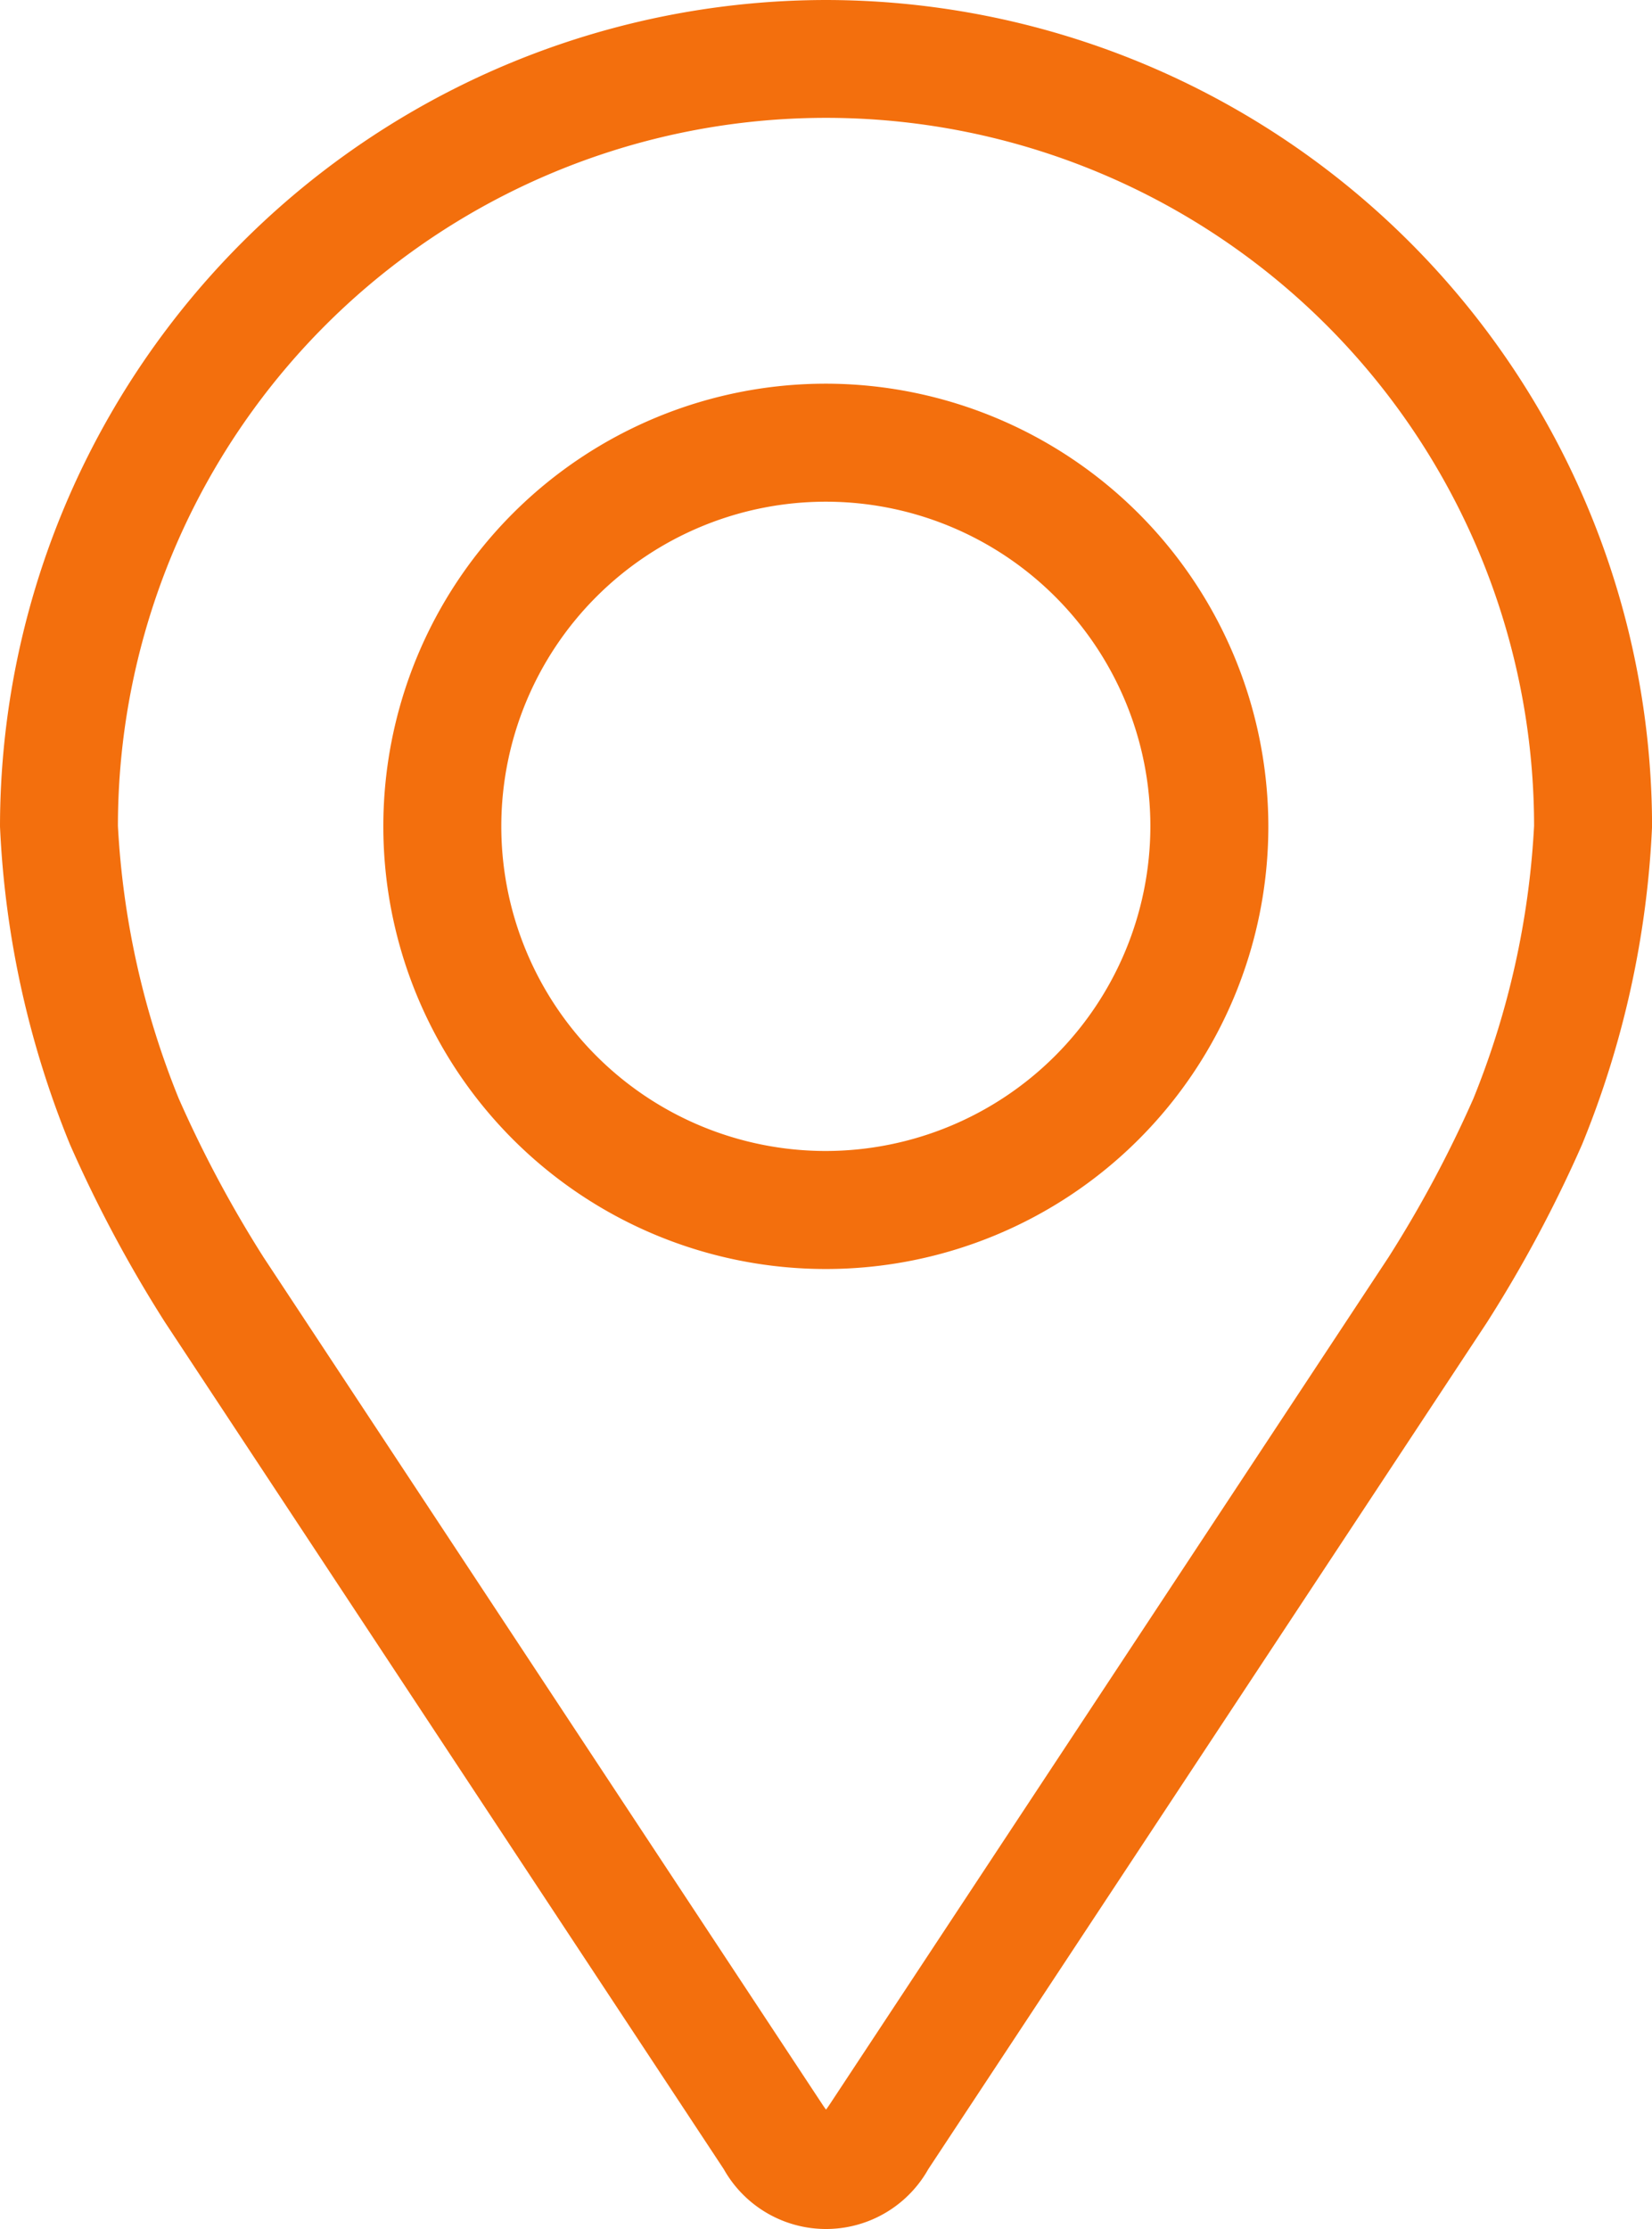
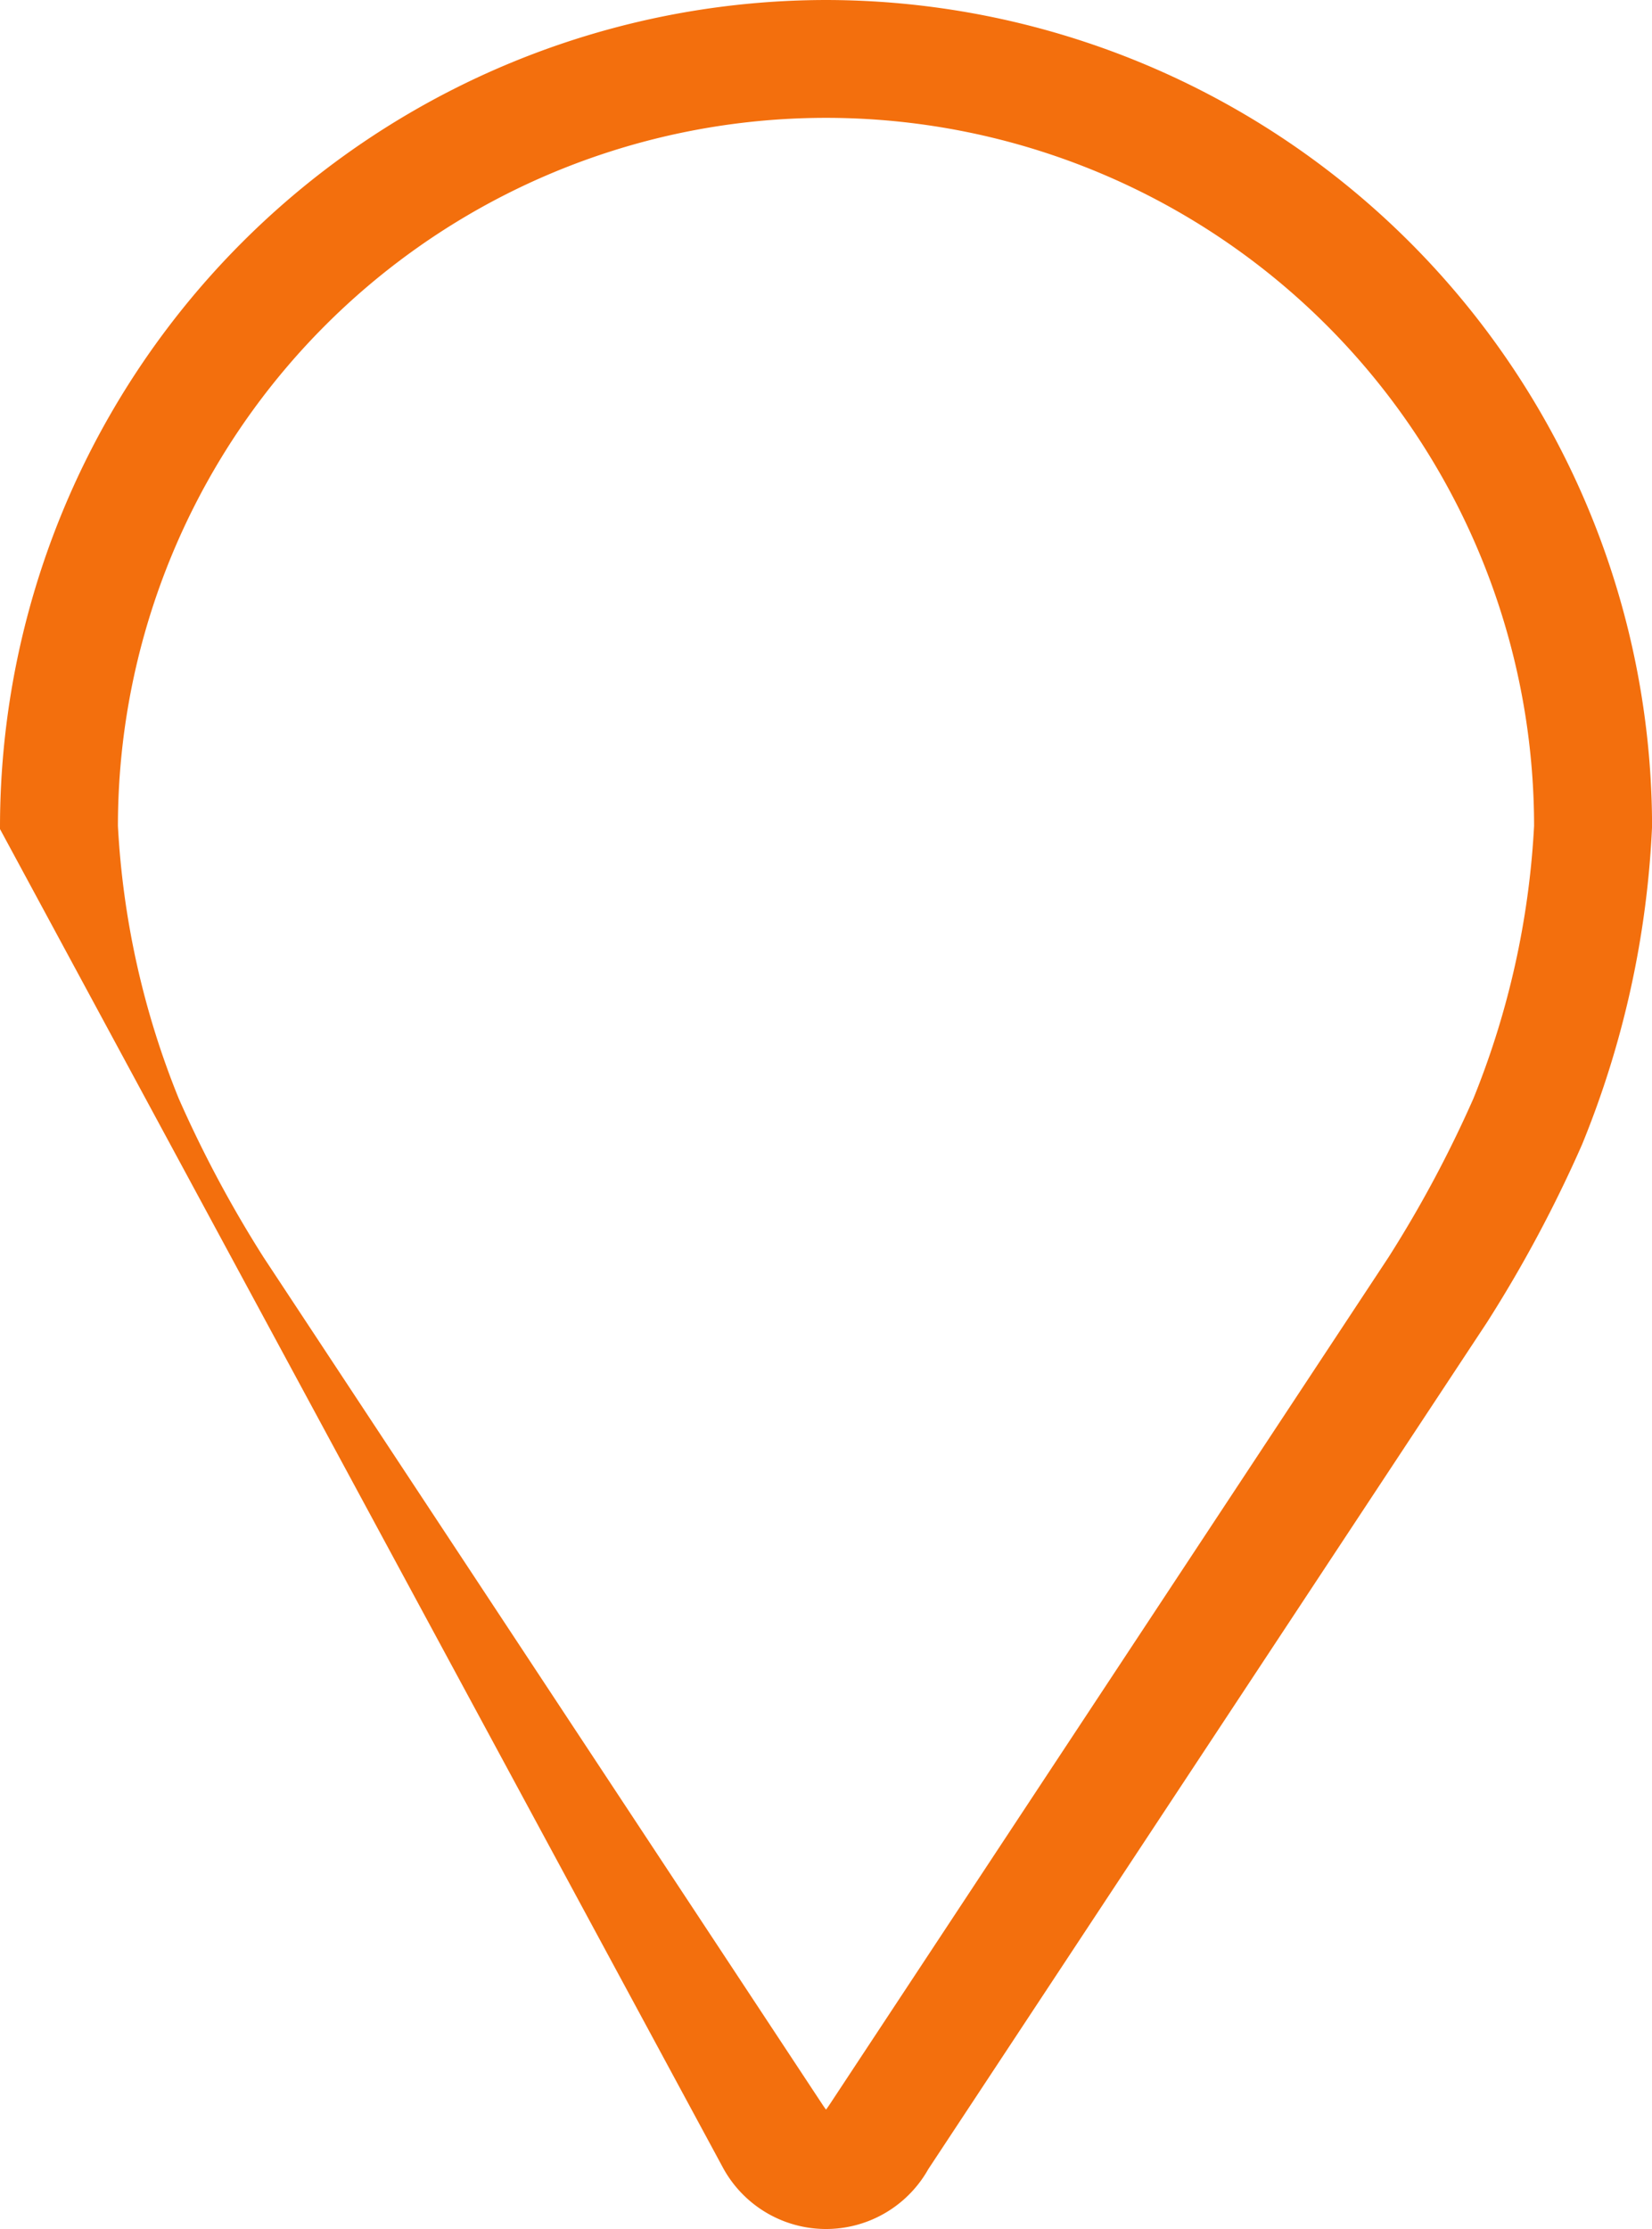
<svg xmlns="http://www.w3.org/2000/svg" width="29.952" height="40.4" viewBox="0 0 29.952 40.4">
  <g id="pin" transform="translate(-47.88 0.2)">
    <g id="Group_181" data-name="Group 181" transform="translate(48.08)">
      <g id="Group_180" data-name="Group 180" transform="translate(0)">
-         <path id="Path_296" data-name="Path 296" d="M62.856,0A14.793,14.793,0,0,0,48.08,14.776a17.048,17.048,0,0,0,1.253,5.689,23.829,23.829,0,0,0,1.708,3.194L61.173,39.01a1.927,1.927,0,0,0,3.367,0L74.672,23.659a23.729,23.729,0,0,0,1.708-3.194,17.044,17.044,0,0,0,1.253-5.689A14.793,14.793,0,0,0,62.856,0ZM74.777,19.791A21.834,21.834,0,0,1,73.22,22.7L63.088,38.054c-.2.3-.263.3-.463,0L52.493,22.7a21.844,21.844,0,0,1-1.557-2.913,15.475,15.475,0,0,1-1.118-5.013,13.038,13.038,0,1,1,26.076,0A15.487,15.487,0,0,1,74.777,19.791Z" transform="translate(-48.08)" fill="#f36f0d" stroke="#f36f0d" stroke-width="0.4" />
-         <path id="Path_297" data-name="Path 297" d="M119.9,64.008a7.823,7.823,0,1,0,7.823,7.823A7.832,7.832,0,0,0,119.9,64.008Zm0,13.907a6.084,6.084,0,1,1,6.084-6.084A6.092,6.092,0,0,1,119.9,77.915Z" transform="translate(-105.127 -57.054)" fill="#f36f0d" stroke="#f36f0d" stroke-width="0.4" />
+         <path id="Path_296" data-name="Path 296" d="M62.856,0A14.793,14.793,0,0,0,48.08,14.776L61.173,39.01a1.927,1.927,0,0,0,3.367,0L74.672,23.659a23.729,23.729,0,0,0,1.708-3.194,17.044,17.044,0,0,0,1.253-5.689A14.793,14.793,0,0,0,62.856,0ZM74.777,19.791A21.834,21.834,0,0,1,73.22,22.7L63.088,38.054c-.2.3-.263.3-.463,0L52.493,22.7a21.844,21.844,0,0,1-1.557-2.913,15.475,15.475,0,0,1-1.118-5.013,13.038,13.038,0,1,1,26.076,0A15.487,15.487,0,0,1,74.777,19.791Z" transform="translate(-48.08)" fill="#f36f0d" stroke="#f36f0d" stroke-width="0.4" />
      </g>
    </g>
  </g>
</svg>